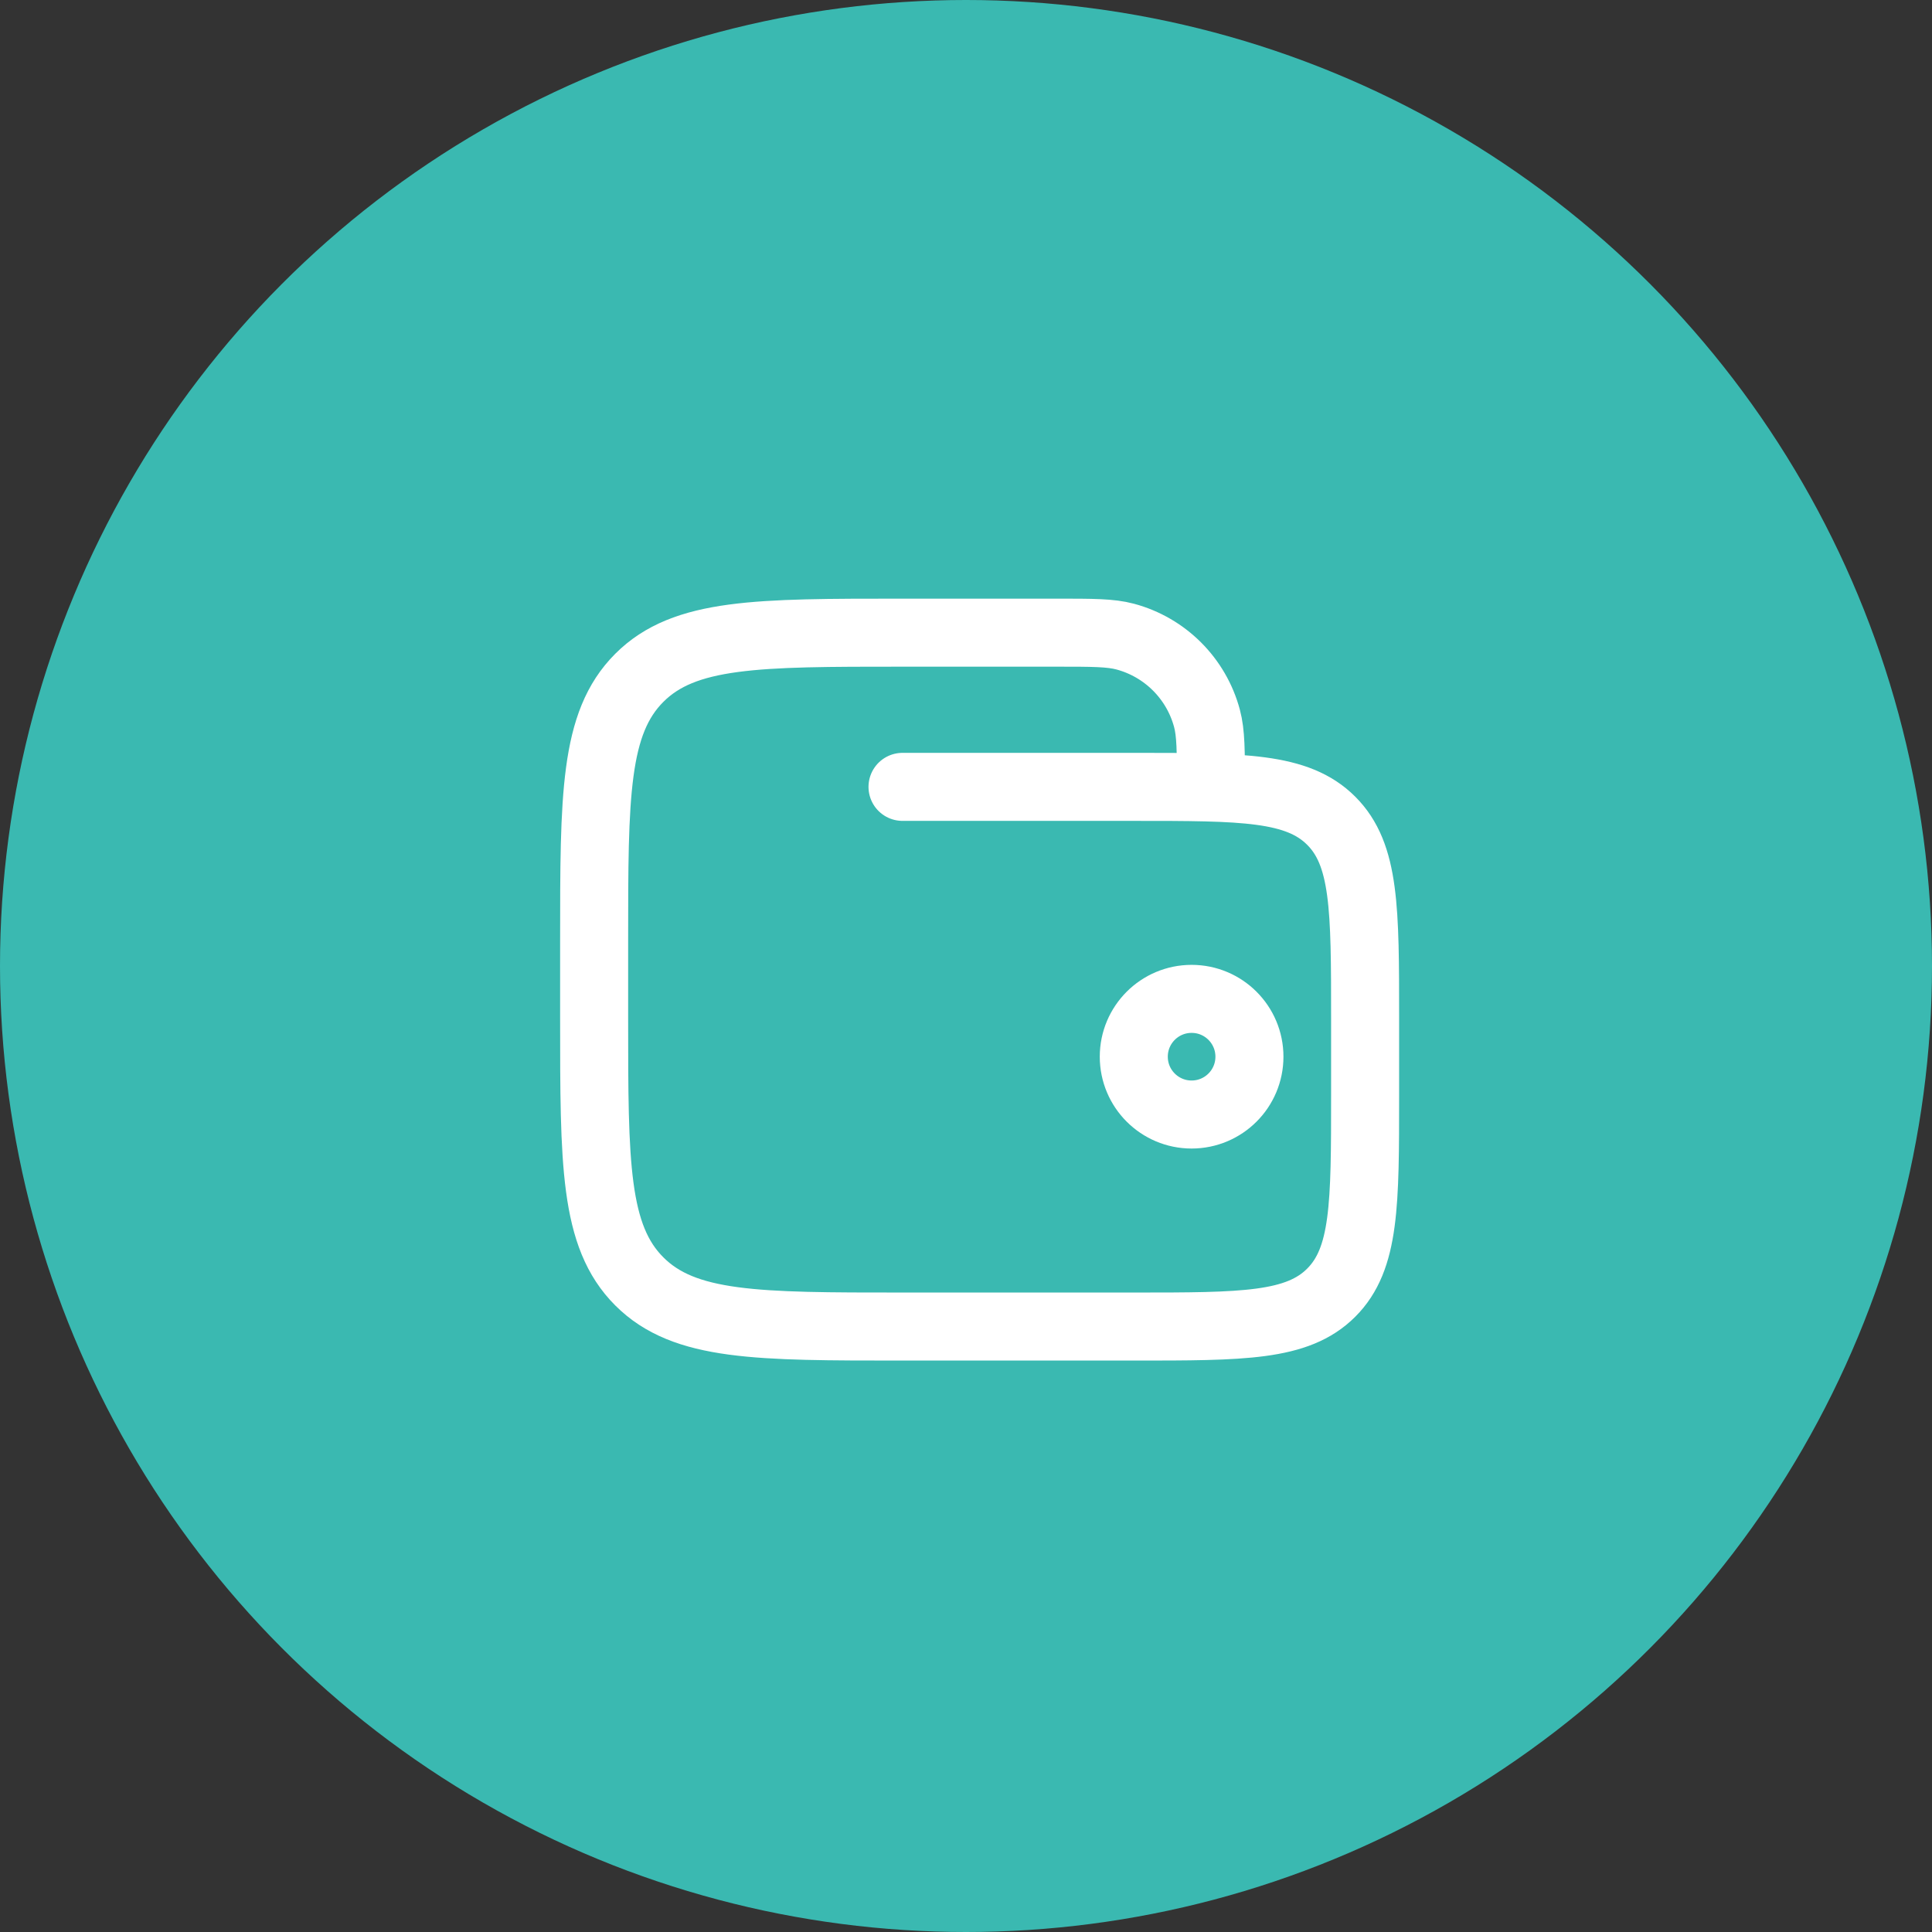
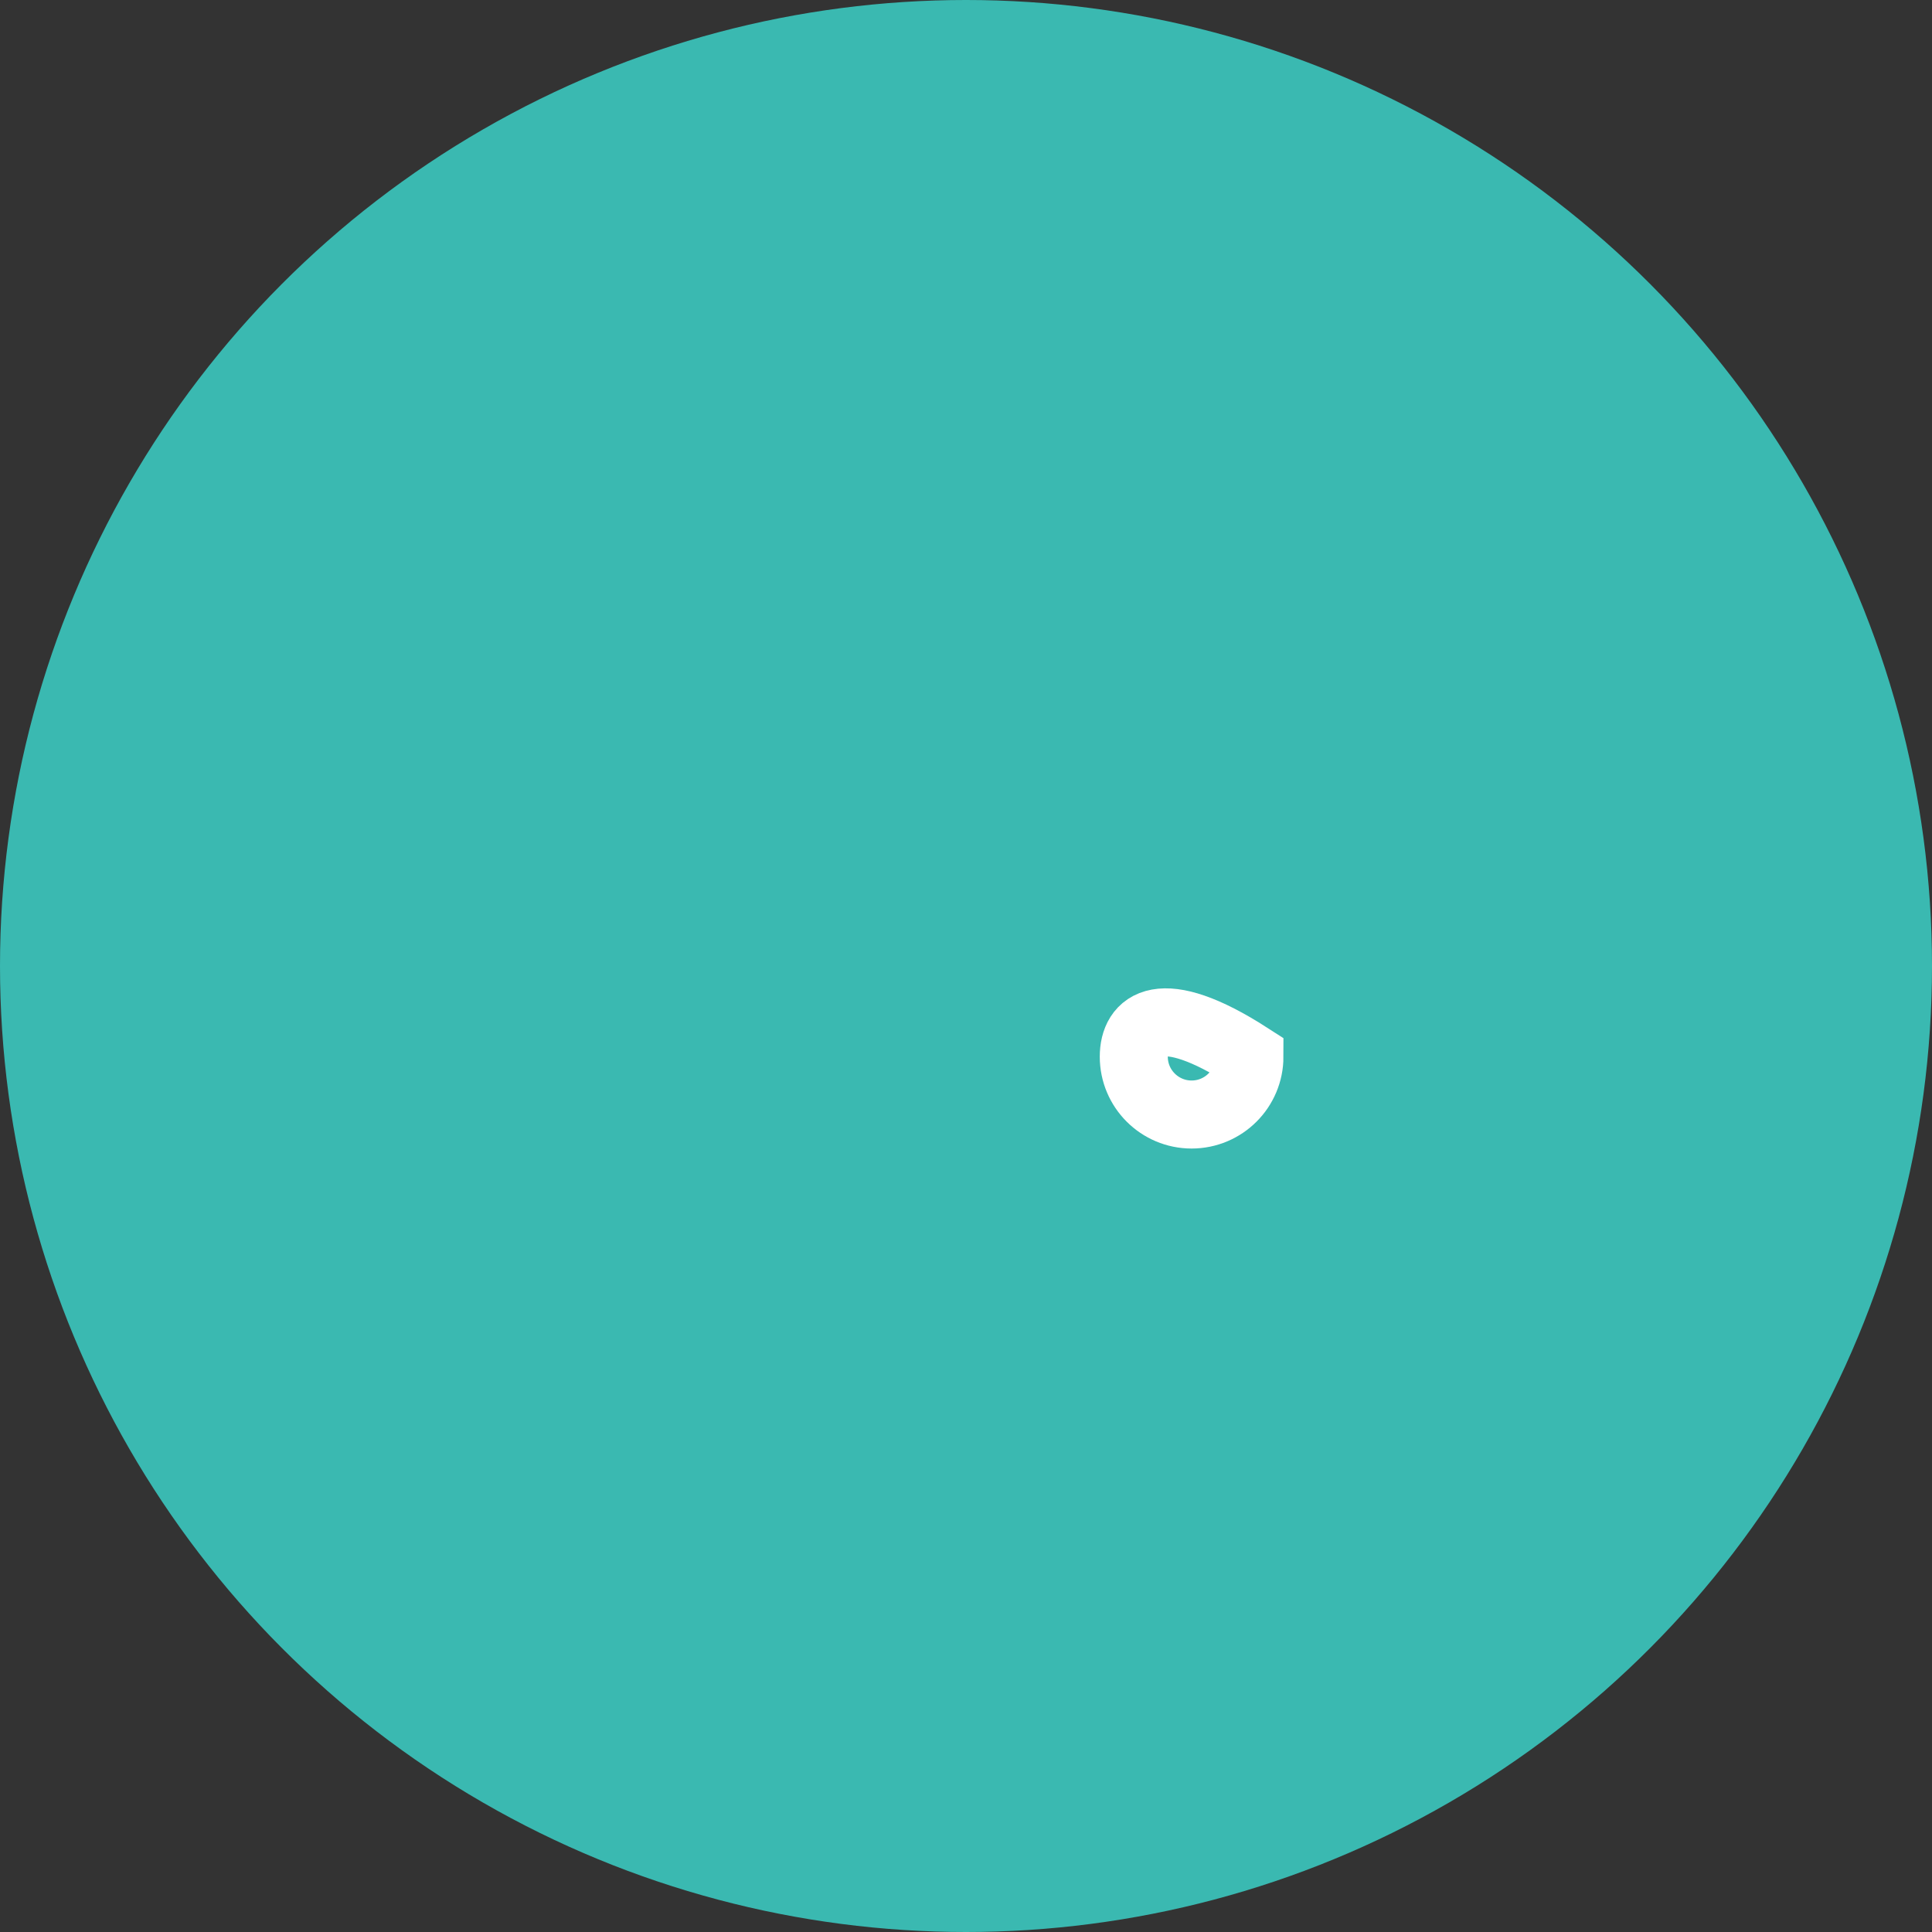
<svg xmlns="http://www.w3.org/2000/svg" width="71" height="71" viewBox="0 0 71 71" fill="none">
  <rect x="0" y="0" width="71" height="71" fill="#333333" stroke="none" />
  <circle cx="35.5" cy="35.5" r="35.5" fill="#3AB9B1" />
-   <path d="M41.666 38.833C41.666 40.007 42.617 40.958 43.791 40.958C44.965 40.958 45.916 40.007 45.916 38.833C45.916 37.659 44.965 36.708 43.791 36.708C42.617 36.708 41.666 37.659 41.666 38.833Z" stroke="white" stroke-width="2.5" />
-   <path d="M33.167 28.917H41.667C45.674 28.917 47.678 28.917 48.922 30.162C50.167 31.406 50.167 33.41 50.167 37.417V40.25C50.167 44.257 50.167 46.26 48.922 47.505C47.678 48.75 45.674 48.75 41.667 48.75H33.167C27.825 48.75 25.153 48.75 23.494 47.09C21.834 45.431 21.834 42.759 21.834 37.417V34.583C21.834 29.241 21.834 26.57 23.494 24.91C25.153 23.25 27.825 23.25 33.167 23.25H38.834C40.151 23.25 40.81 23.25 41.351 23.395C42.817 23.788 43.963 24.933 44.356 26.4C44.501 26.941 44.501 27.599 44.501 28.917" stroke="white" stroke-width="2.5" stroke-linecap="round" />
+   <path d="M41.666 38.833C41.666 40.007 42.617 40.958 43.791 40.958C44.965 40.958 45.916 40.007 45.916 38.833C42.617 36.708 41.666 37.659 41.666 38.833Z" stroke="white" stroke-width="2.5" />
</svg>